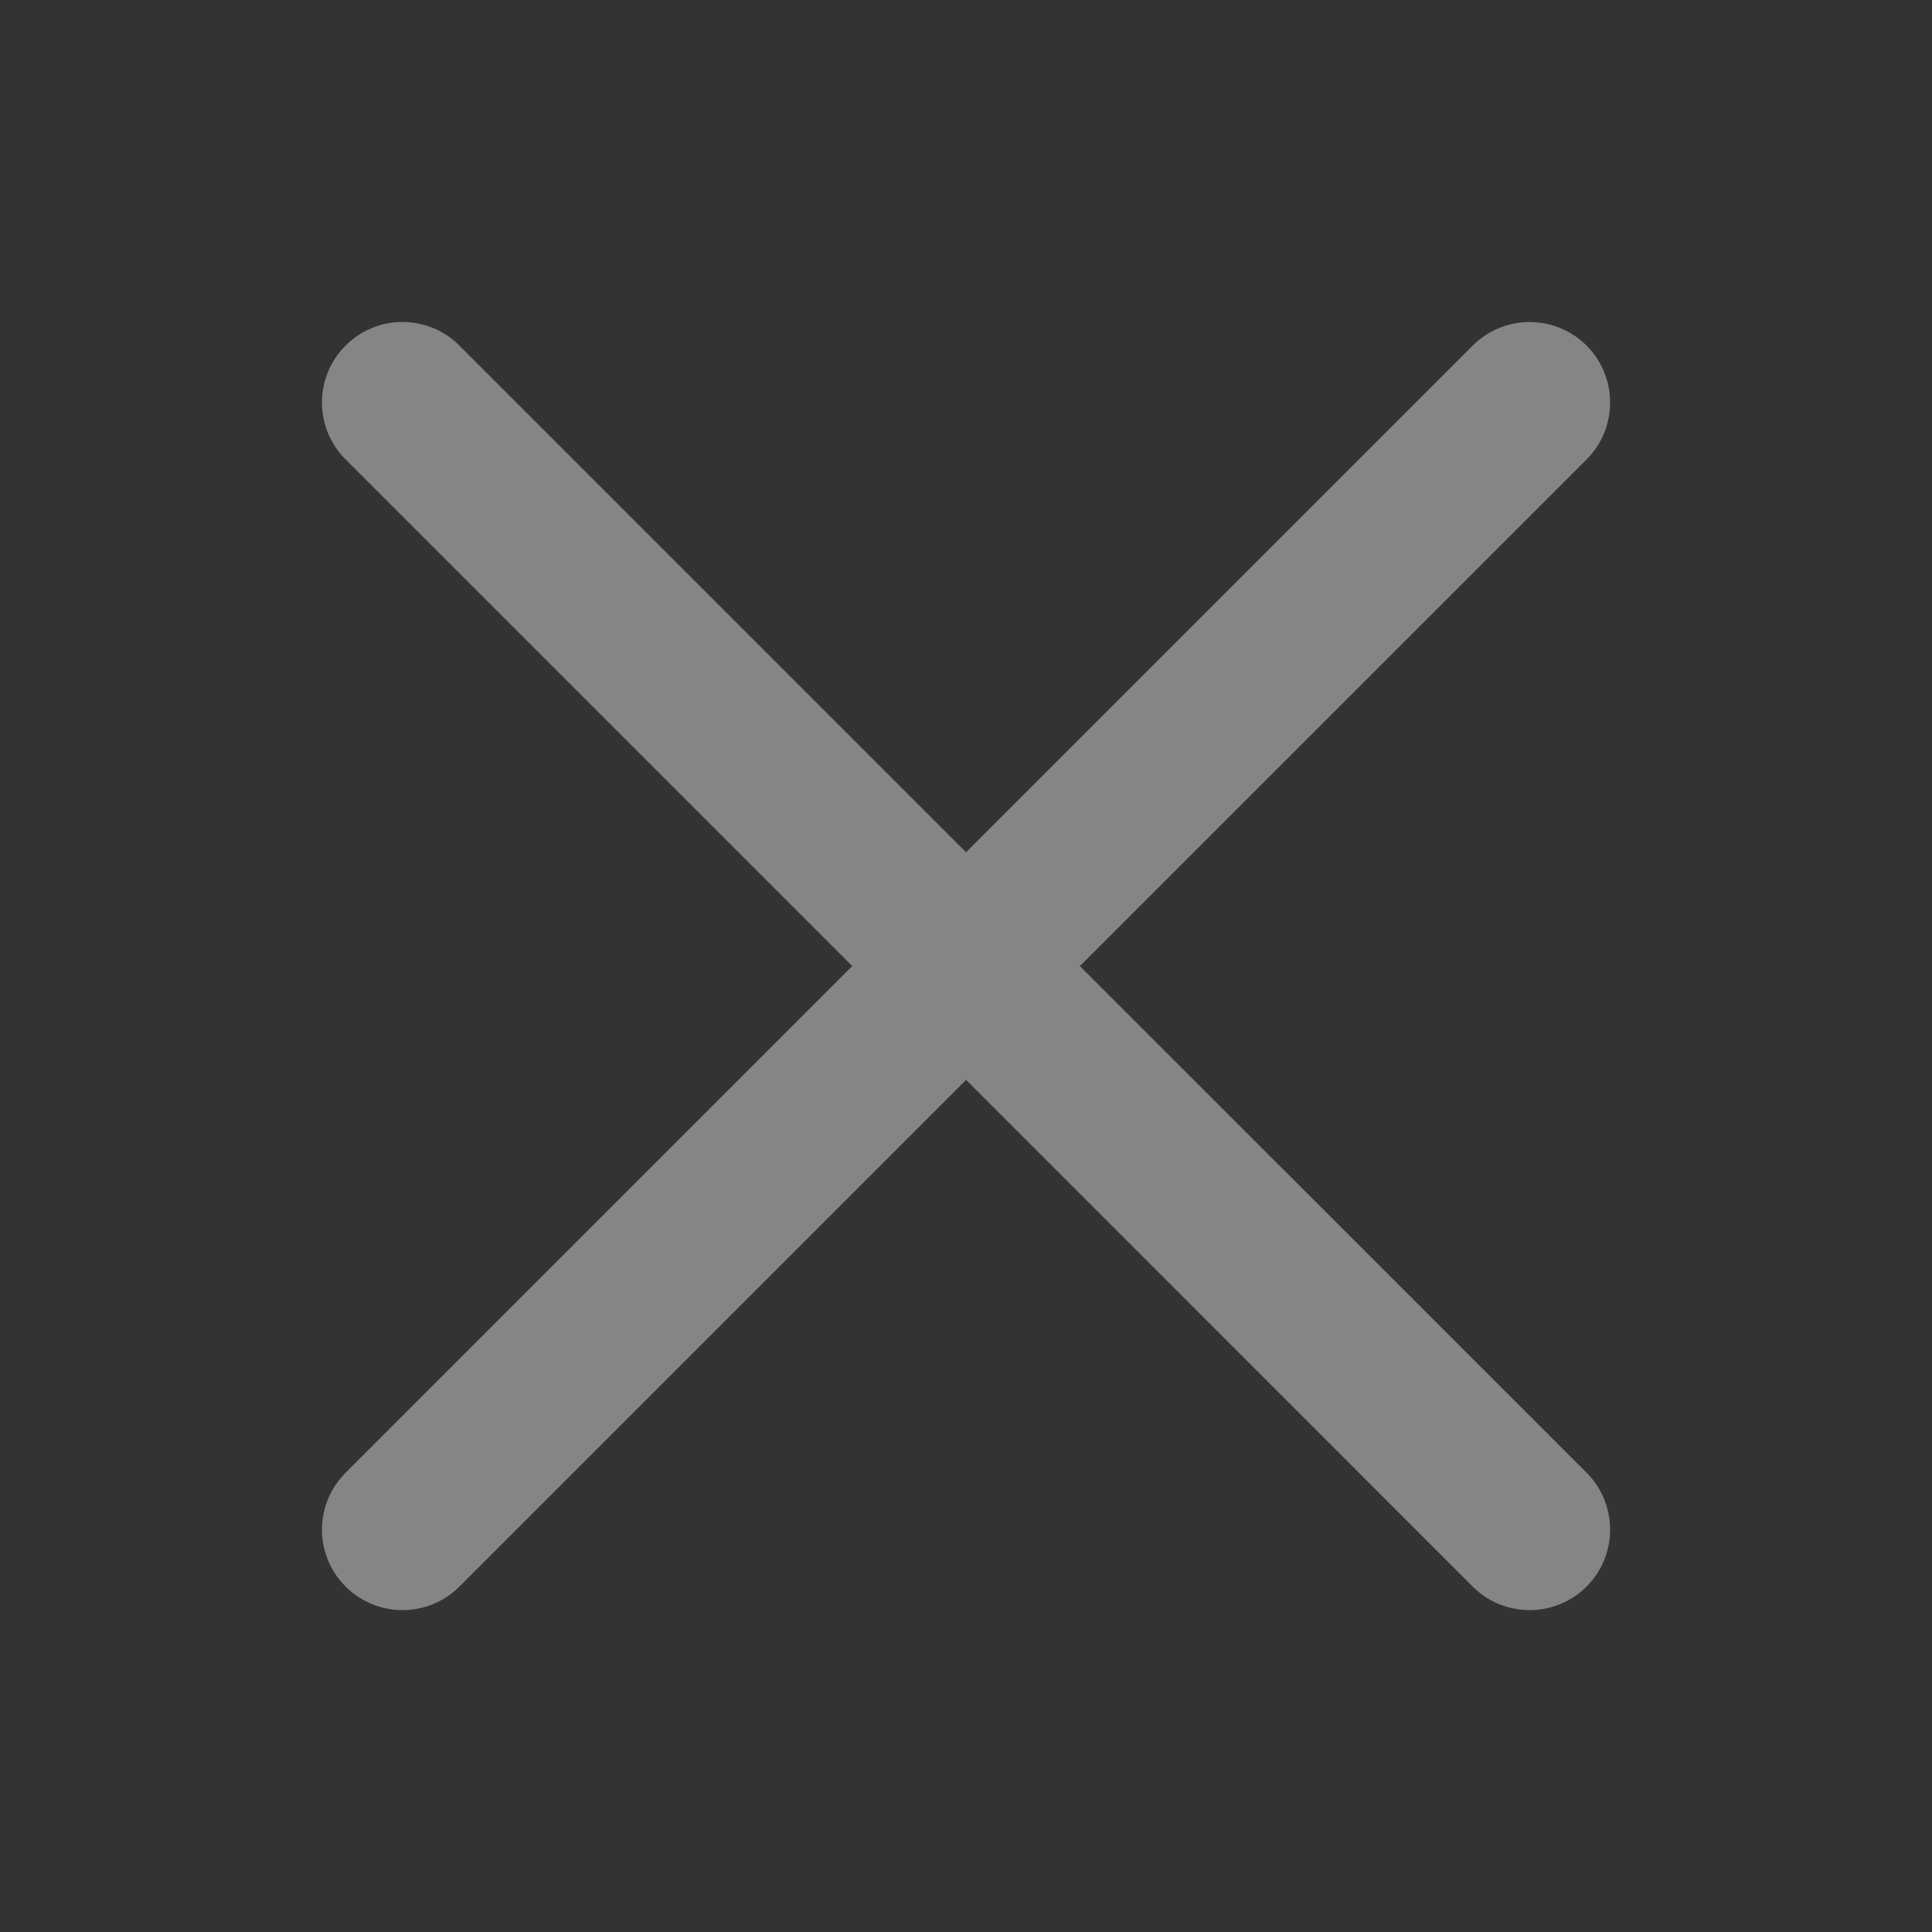
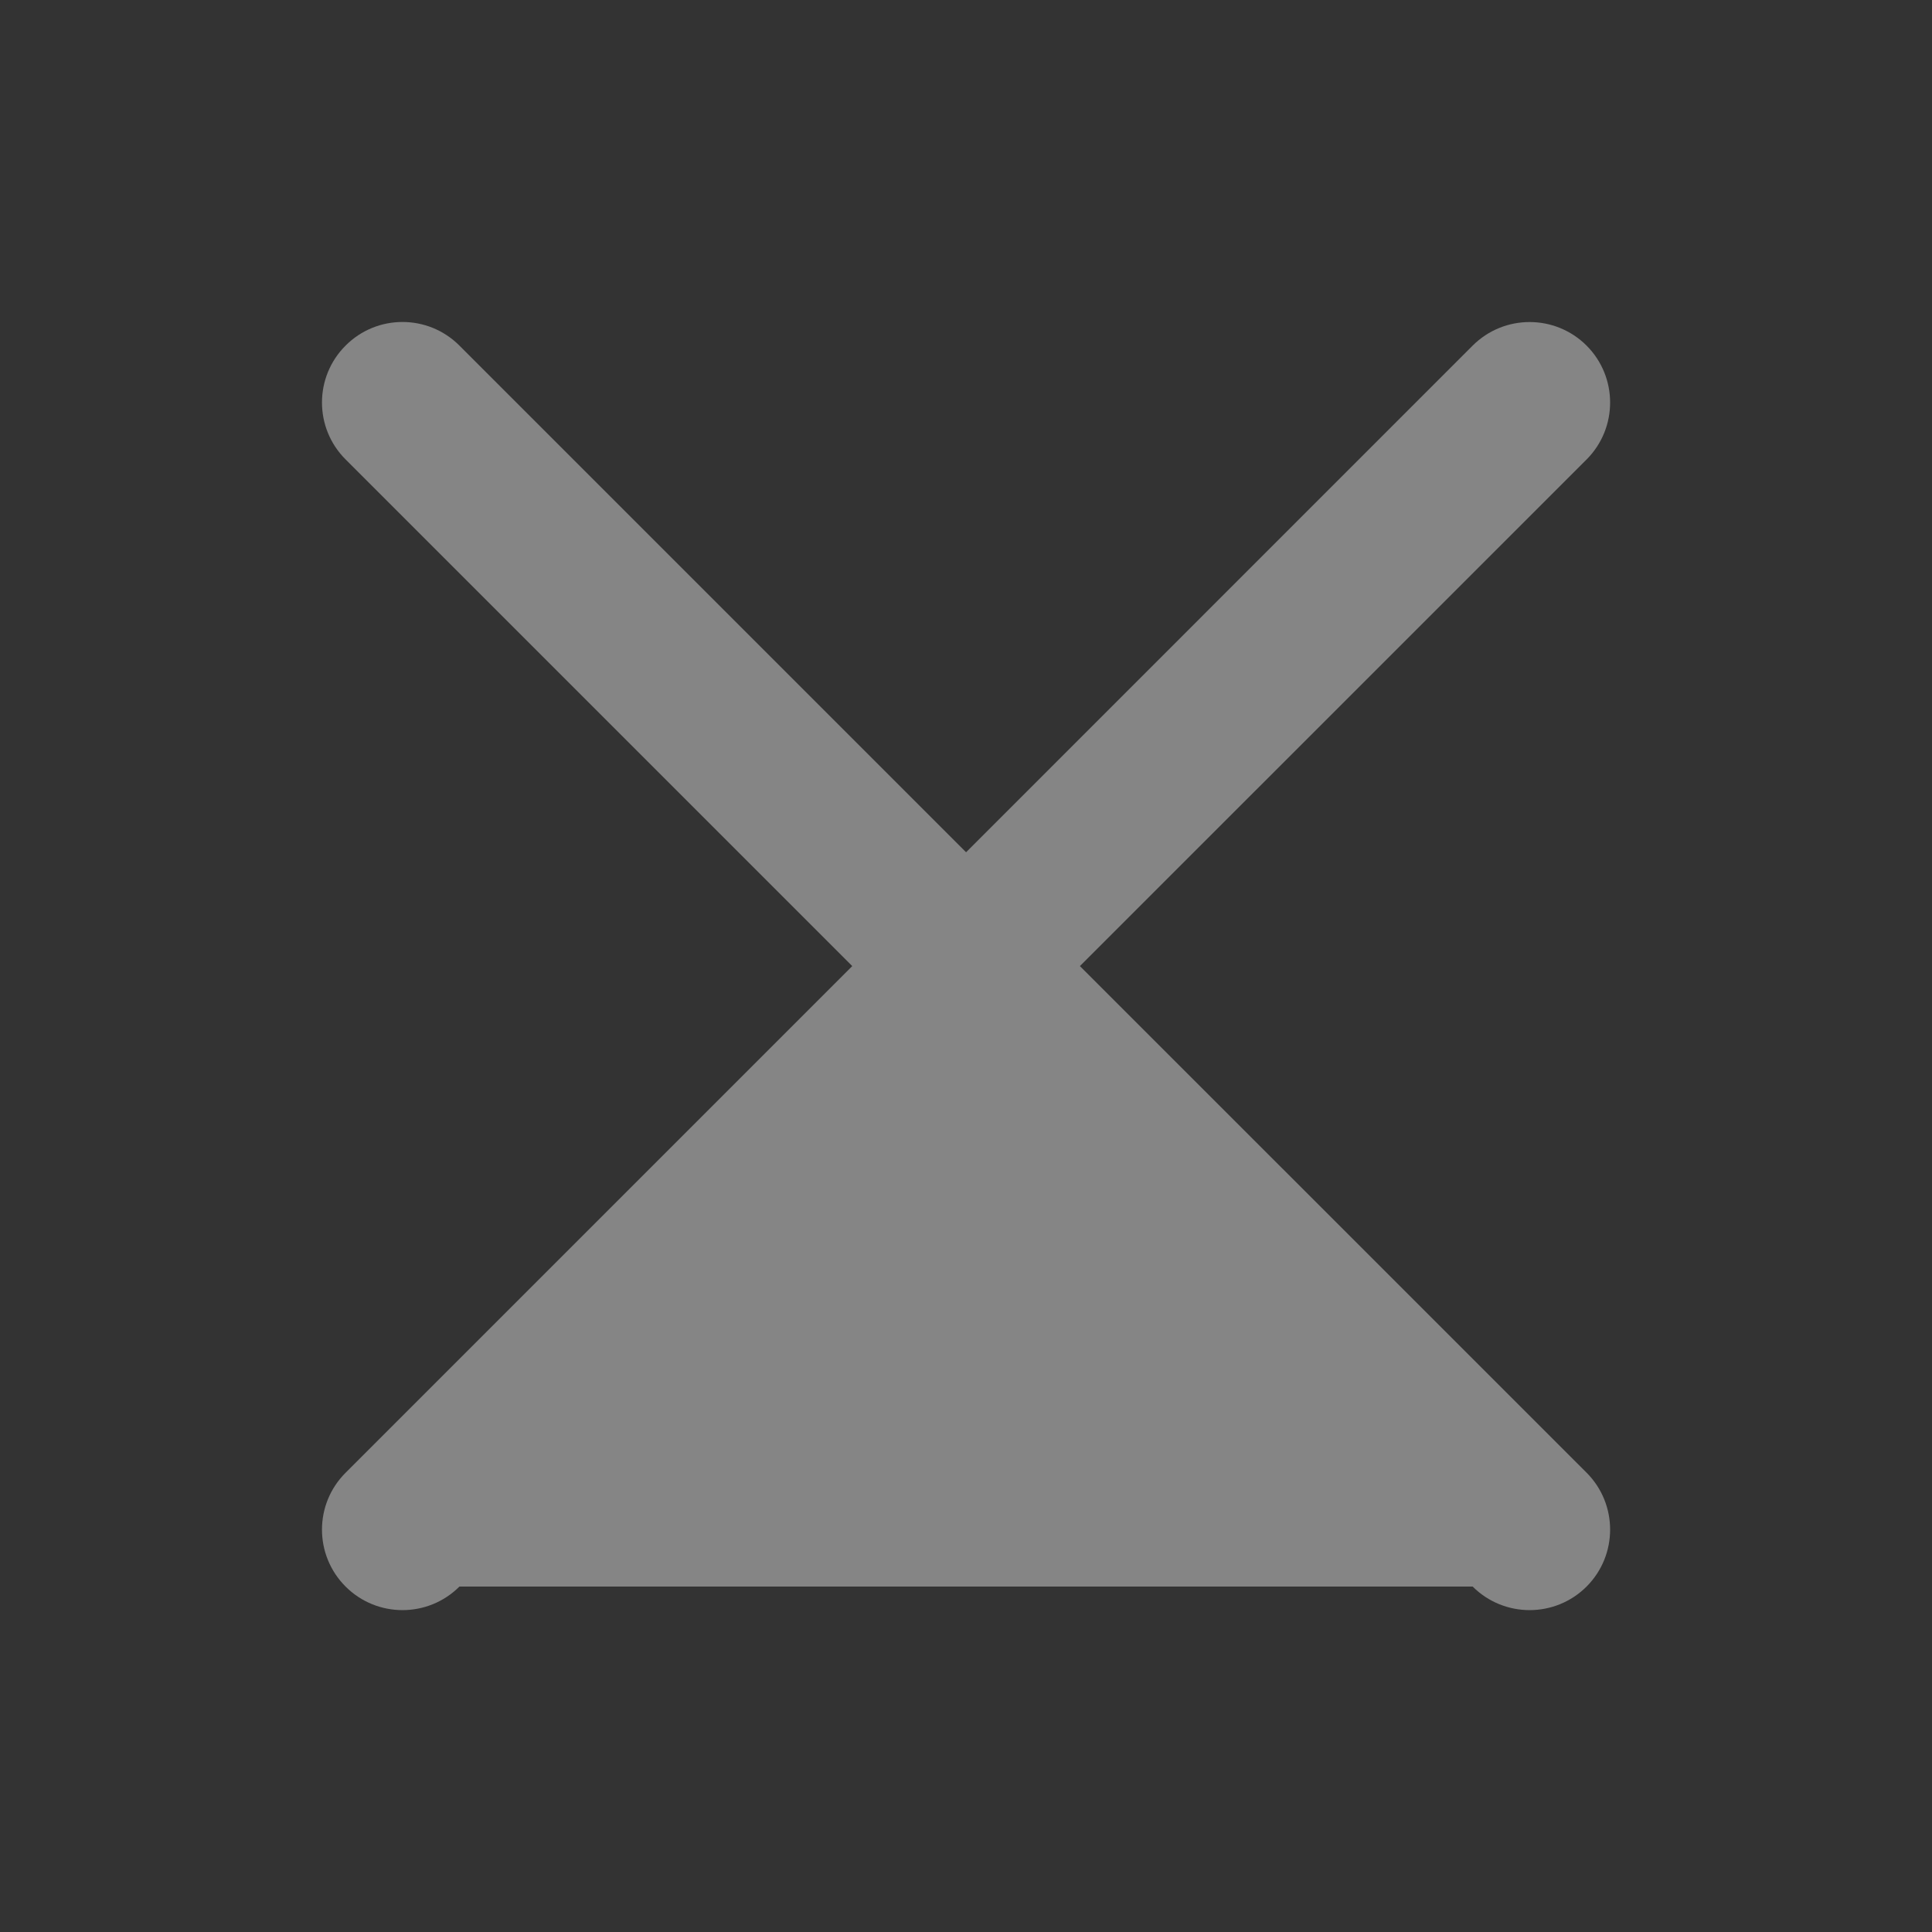
<svg xmlns="http://www.w3.org/2000/svg" width="24" height="24" viewBox="0 0 24 24" fill="none">
  <rect x="0" y="0" width="24" height="24" fill="#333333" stroke="none" />
-   <path d="M19.709 18.294C20.099 18.685 20.099 19.318 19.709 19.709C19.318 20.099 18.685 20.099 18.294 19.709L12.001 13.415L5.707 19.709C5.317 20.099 4.683 20.099 4.293 19.709C3.902 19.318 3.902 18.685 4.293 18.295L10.587 12.001L4.293 5.707C3.902 5.317 3.902 4.683 4.293 4.293C4.683 3.902 5.317 3.902 5.707 4.293L12.001 10.587L18.294 4.293C18.685 3.903 19.318 3.903 19.709 4.293C20.099 4.684 20.099 5.317 19.709 5.708L13.415 12.001L19.709 18.294Z" fill="white" fill-opacity="0.4" />
+   <path d="M19.709 18.294C20.099 18.685 20.099 19.318 19.709 19.709C19.318 20.099 18.685 20.099 18.294 19.709L5.707 19.709C5.317 20.099 4.683 20.099 4.293 19.709C3.902 19.318 3.902 18.685 4.293 18.295L10.587 12.001L4.293 5.707C3.902 5.317 3.902 4.683 4.293 4.293C4.683 3.902 5.317 3.902 5.707 4.293L12.001 10.587L18.294 4.293C18.685 3.903 19.318 3.903 19.709 4.293C20.099 4.684 20.099 5.317 19.709 5.708L13.415 12.001L19.709 18.294Z" fill="white" fill-opacity="0.4" />
</svg>